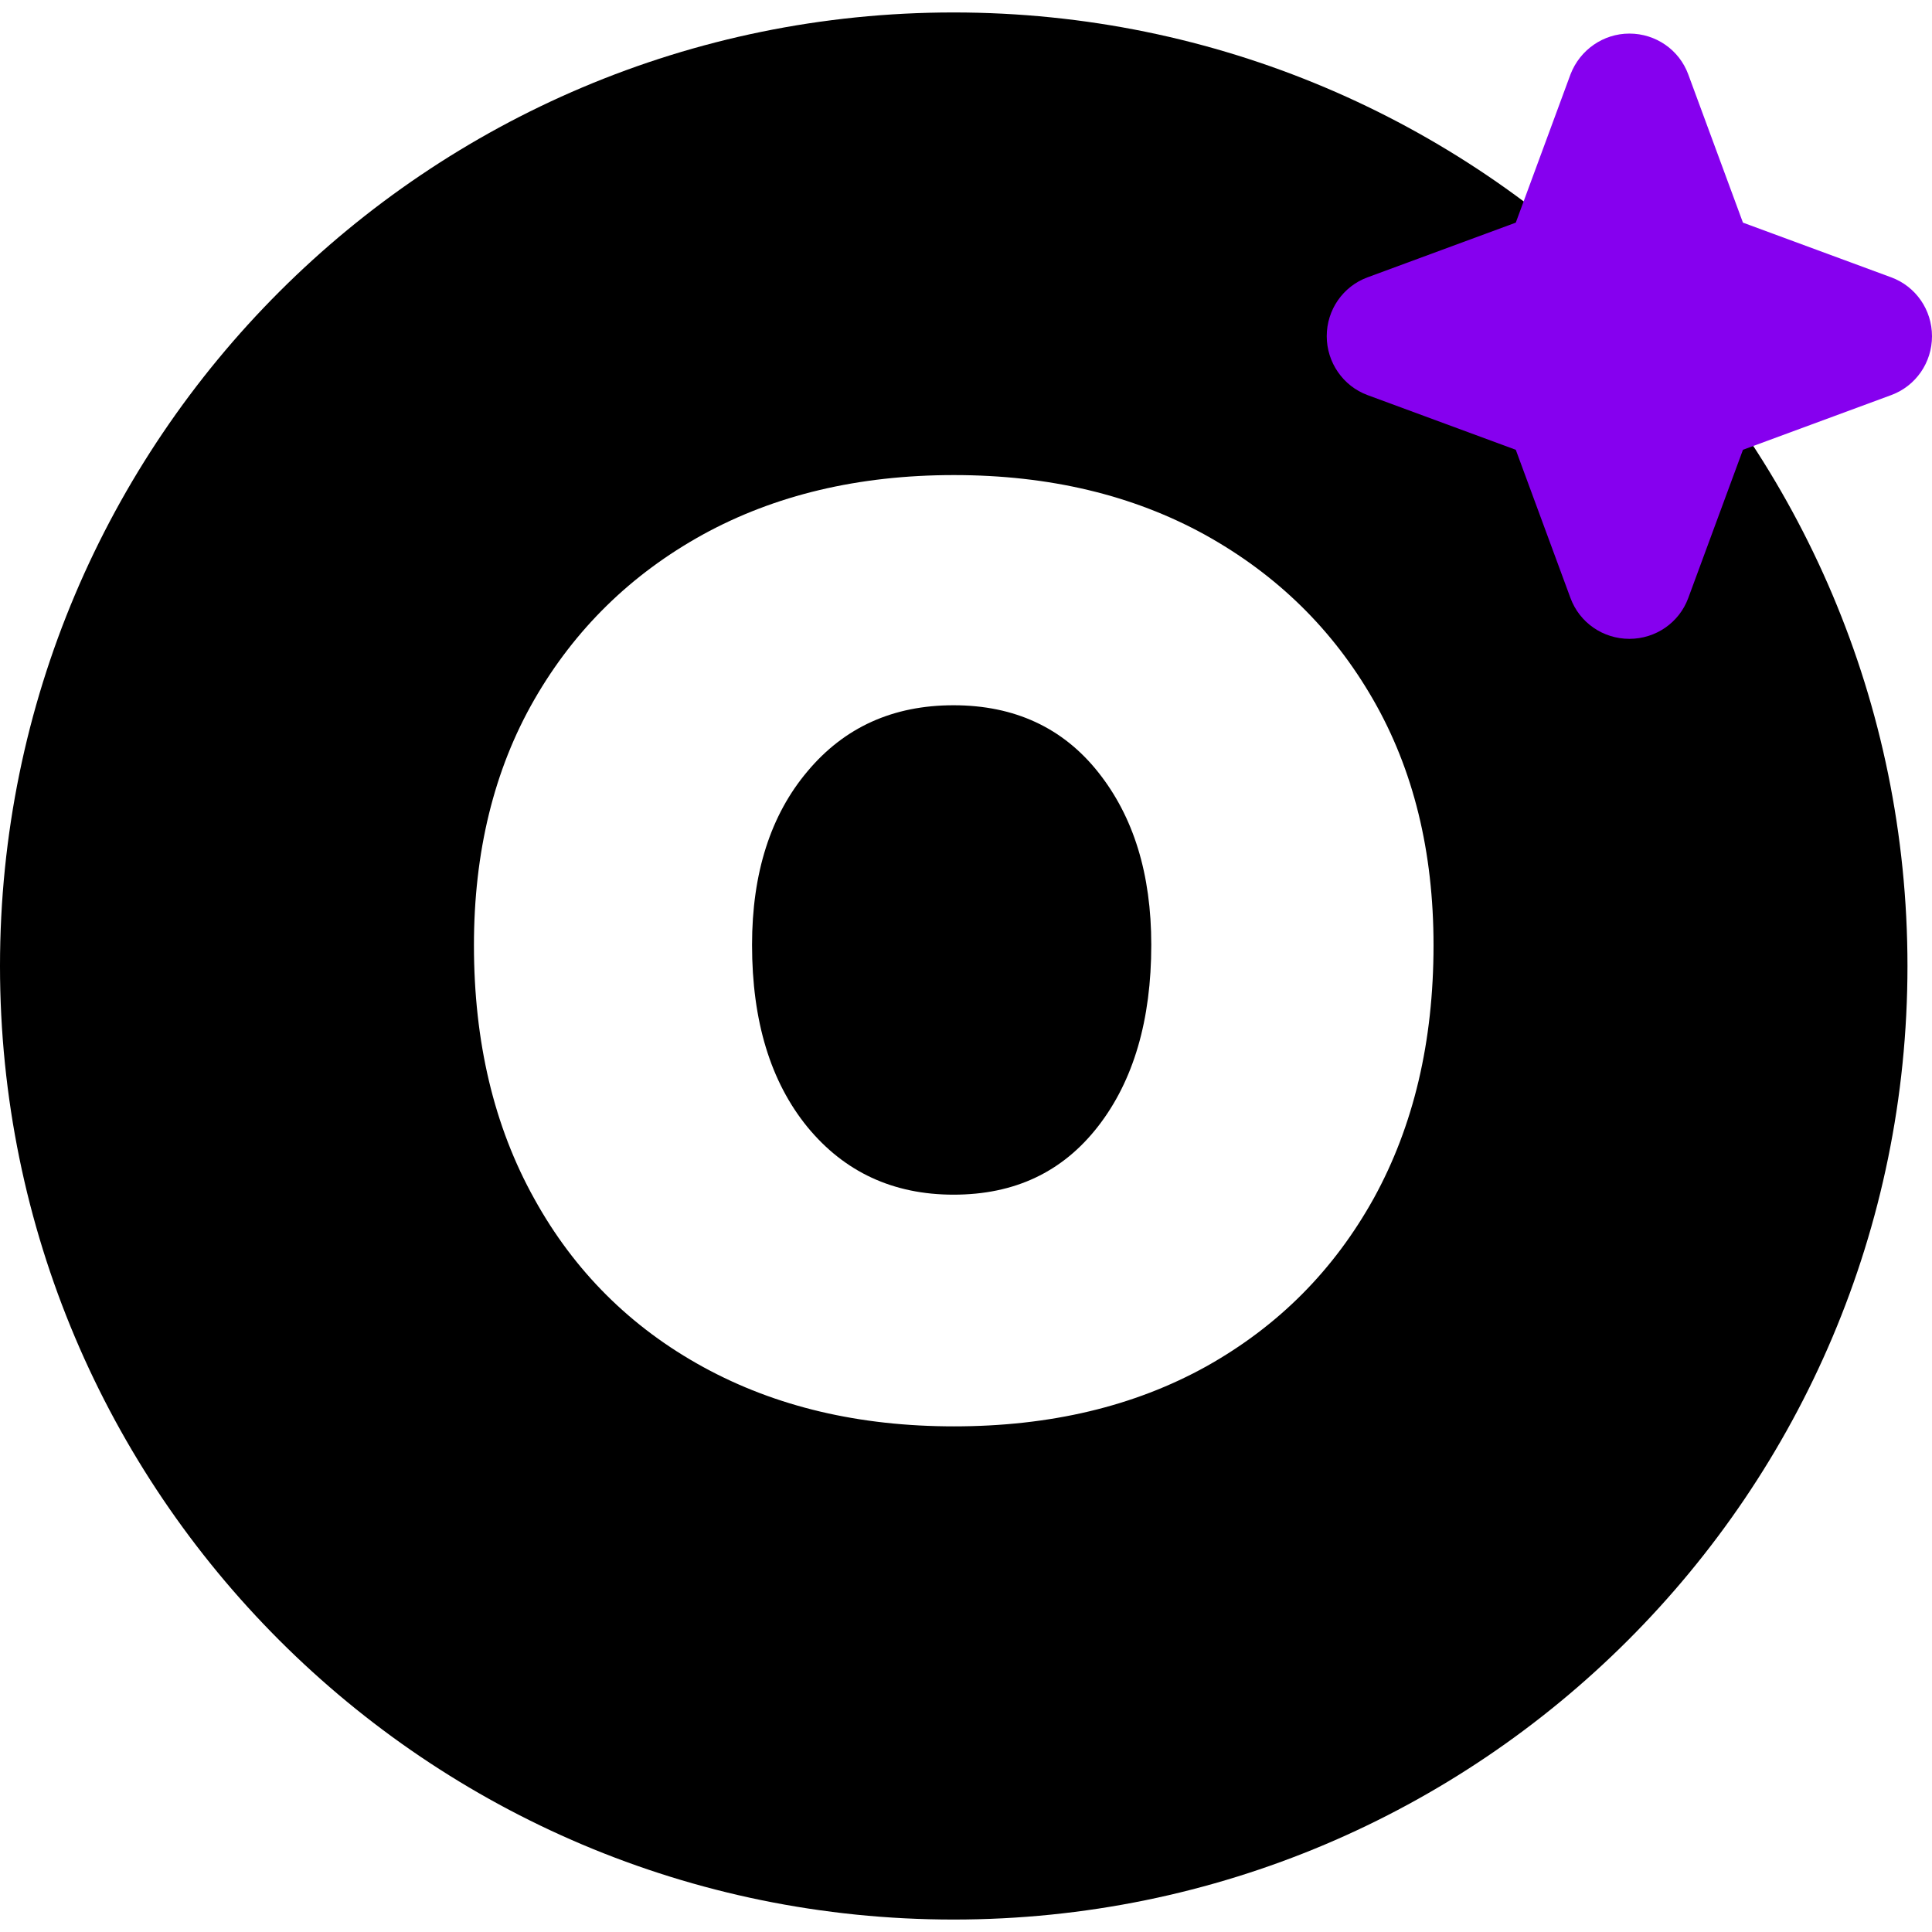
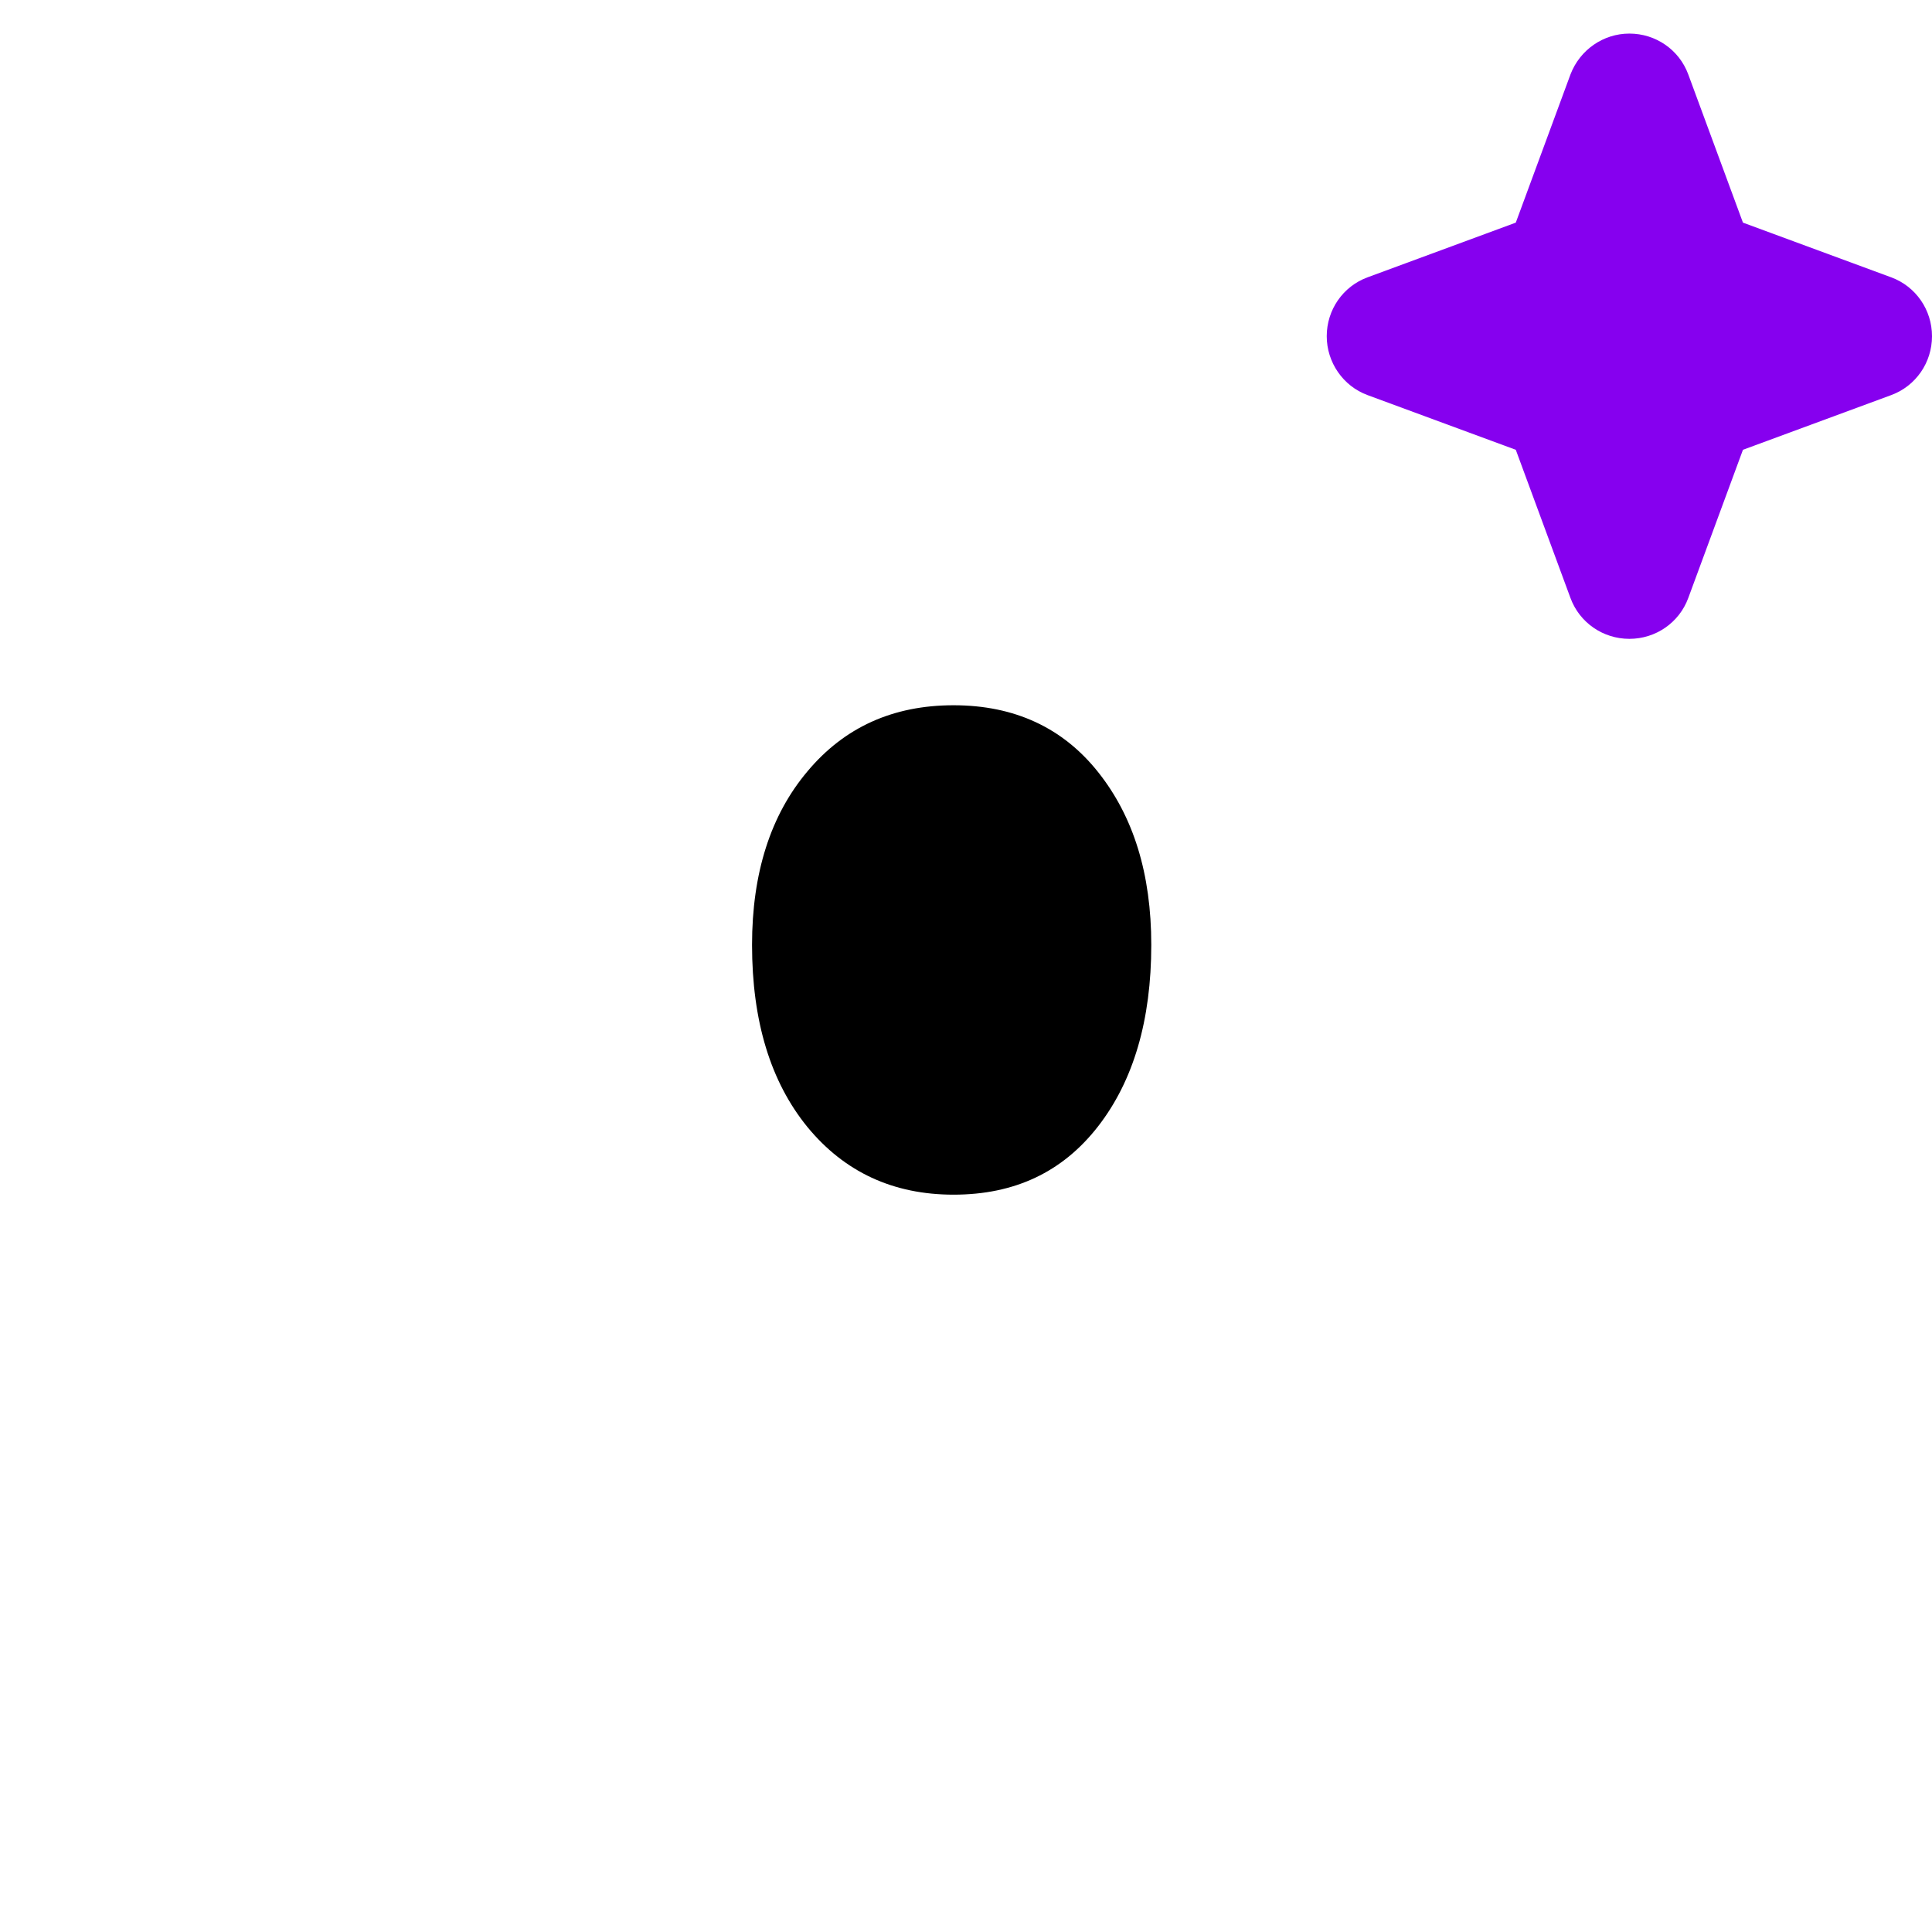
<svg xmlns="http://www.w3.org/2000/svg" version="1.1" id="Layer_1" x="0px" y="0px" viewBox="0 0 512 512" style="enable-background:new 0 0 512 512;" xml:space="preserve">
  <style type="text/css">
	.st0{fill:#8600EF;}
</style>
  <g>
    <g>
      <path d="M252.7,186.9c-16,0-28.9,5.8-38.7,17.5c-9.8,11.6-14.7,27-14.7,46c0,20.2,4.9,36.3,14.7,48.3    c9.8,11.9,22.7,17.9,38.7,17.9c16.2,0,28.9-6,38.3-18.1s14.1-28.2,14.1-48.1c0-18.8-4.7-34-14.1-45.8    C281.7,192.9,268.9,186.9,252.7,186.9z" />
-       <path d="M252.7,3.3C113.2,3.3,0,116.4,0,256s113.2,252.7,252.7,252.7S505.5,395.6,505.5,256S392.3,3.3,252.7,3.3z M364.1,317.5    c-10.6,19.1-25.3,33.9-44.4,44.6c-19.1,10.6-41.4,15.9-66.9,15.9c-25.1,0-47.2-5.2-66.4-15.7s-34.2-25.4-44.8-44.6    c-10.7-19.2-16-41.6-16-67.2c0-24.7,5.3-46.5,16-65.1s25.6-33.2,44.6-43.7c19.1-10.5,41.3-15.8,66.6-15.8s47.4,5.3,66.5,15.8    c19.1,10.6,33.9,25.1,44.6,43.7s16,40.3,16,65.1C379.9,276.1,374.6,298.4,364.1,317.5z" />
    </g>
    <path class="st0" d="M501.2,73.5L461.9,59l-14.5-39.3c-2.4-6.5-8.6-10.8-15.6-10.8c-6.9,0-13.1,4.3-15.6,10.8L401.7,59l-39.3,14.5   c-6.5,2.4-10.8,8.6-10.8,15.6c0,6.9,4.3,13.2,10.8,15.6l39.3,14.5l14.5,39.3c2.4,6.5,8.6,10.8,15.6,10.8s13.2-4.3,15.6-10.8   l14.5-39.3l39.3-14.5c6.5-2.4,10.8-8.6,10.8-15.6S507.7,75.9,501.2,73.5z" />
  </g>
</svg>